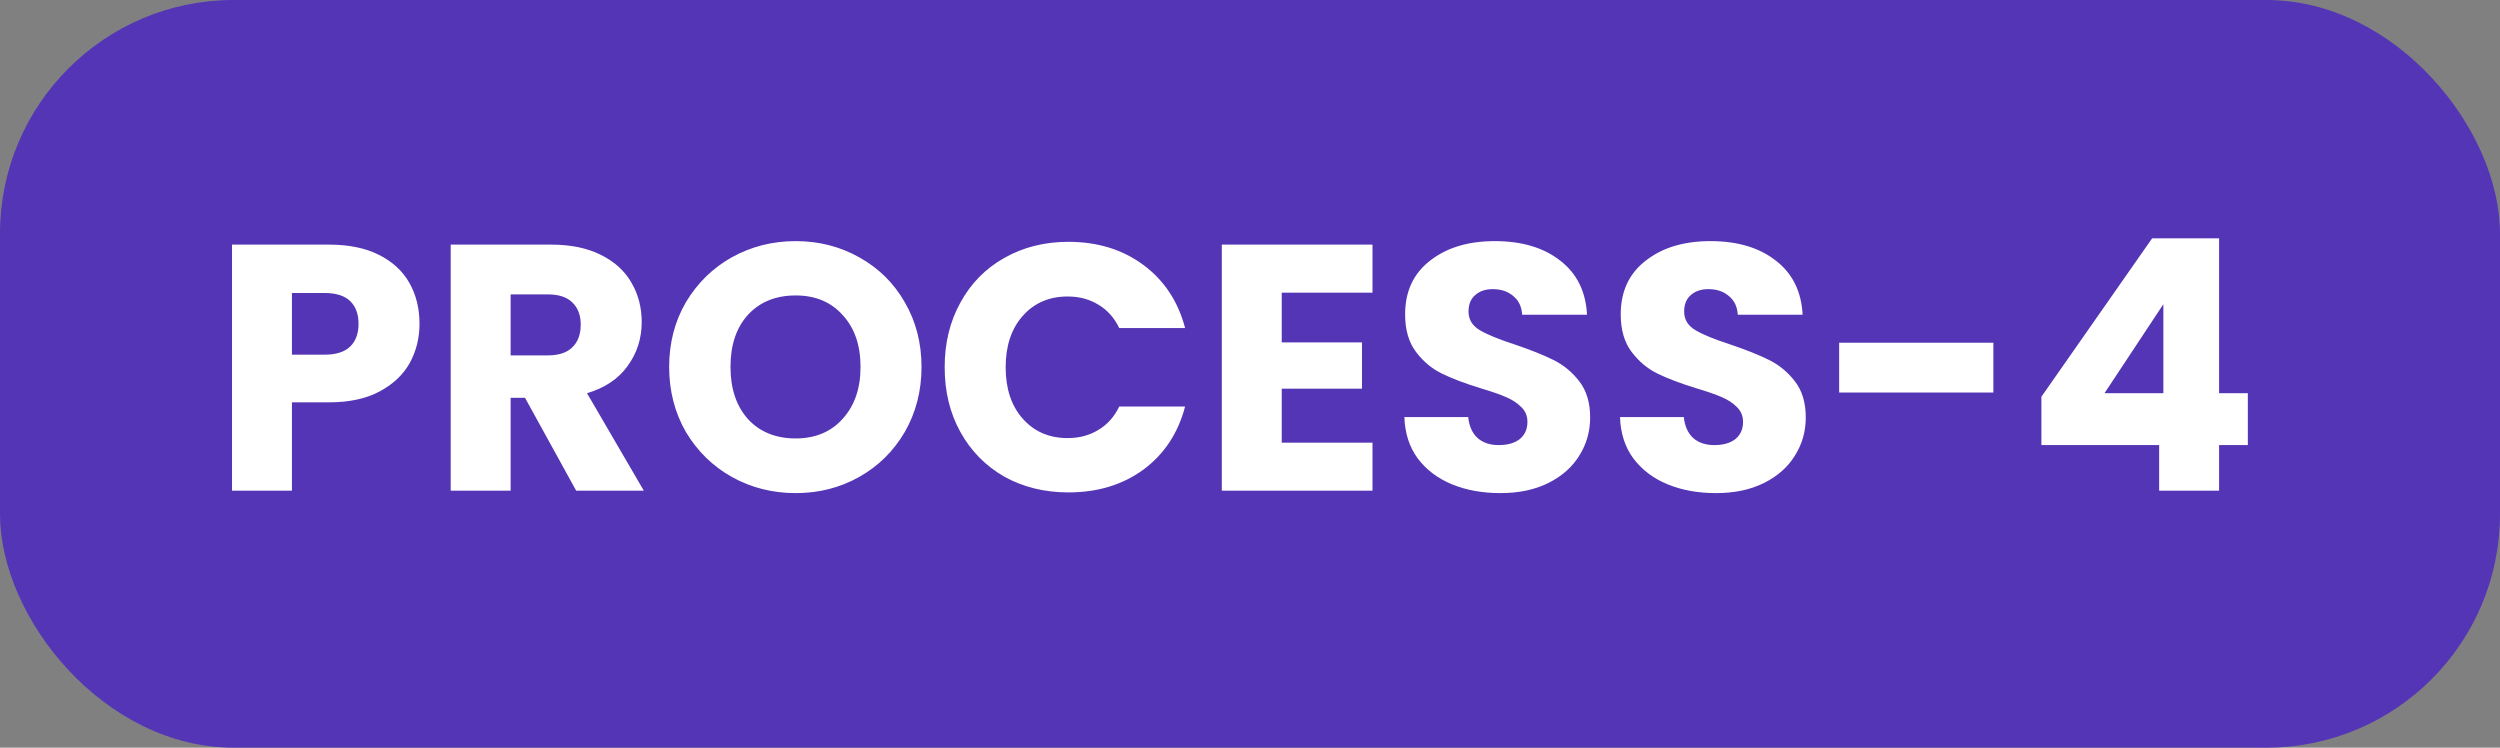
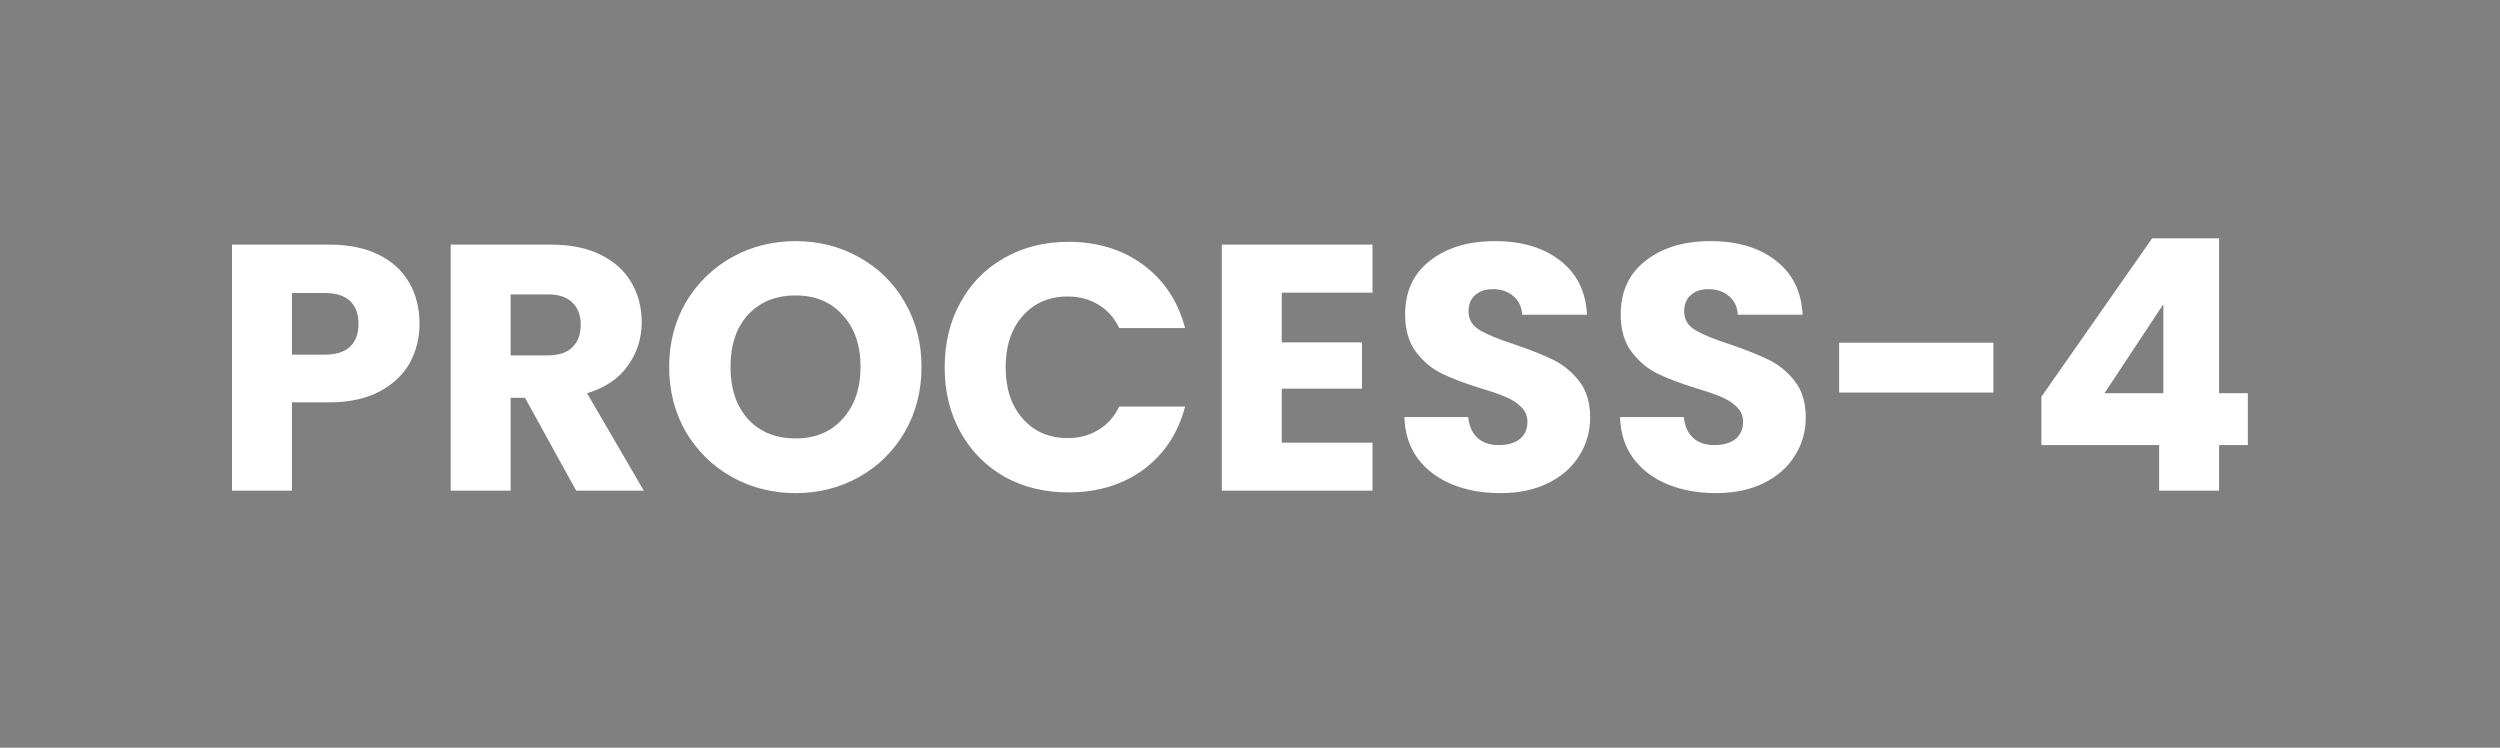
<svg xmlns="http://www.w3.org/2000/svg" width="107" height="32" viewBox="0 0 107 32" fill="none">
  <rect x="0" y="0" width="107" height="32" fill="#808080" stroke="none" />
-   <rect width="107" height="32" rx="10" fill="#5435B6" />
  <path d="M17.955 13.86C17.955 14.47 17.815 15.03 17.535 15.54C17.255 16.04 16.825 16.445 16.245 16.755C15.665 17.065 14.945 17.22 14.085 17.22H12.495V21H9.93V10.47H14.085C14.925 10.47 15.635 10.615 16.215 10.905C16.795 11.195 17.23 11.595 17.52 12.105C17.81 12.615 17.955 13.2 17.955 13.86ZM13.89 15.18C14.38 15.18 14.745 15.065 14.985 14.835C15.225 14.605 15.345 14.28 15.345 13.86C15.345 13.44 15.225 13.115 14.985 12.885C14.745 12.655 14.38 12.54 13.89 12.54H12.495V15.18H13.89ZM24.66 21L22.47 17.025H21.855V21H19.29V10.47H23.595C24.425 10.47 25.13 10.615 25.71 10.905C26.3 11.195 26.74 11.595 27.03 12.105C27.32 12.605 27.465 13.165 27.465 13.785C27.465 14.485 27.265 15.11 26.865 15.66C26.475 16.21 25.895 16.6 25.125 16.83L27.555 21H24.66ZM21.855 15.21H23.445C23.915 15.21 24.265 15.095 24.495 14.865C24.735 14.635 24.855 14.31 24.855 13.89C24.855 13.49 24.735 13.175 24.495 12.945C24.265 12.715 23.915 12.6 23.445 12.6H21.855V15.21ZM34.056 21.105C33.066 21.105 32.156 20.875 31.326 20.415C30.506 19.955 29.851 19.315 29.36 18.495C28.881 17.665 28.64 16.735 28.64 15.705C28.64 14.675 28.881 13.75 29.36 12.93C29.851 12.11 30.506 11.47 31.326 11.01C32.156 10.55 33.066 10.32 34.056 10.32C35.045 10.32 35.95 10.55 36.77 11.01C37.6 11.47 38.251 12.11 38.721 12.93C39.2 13.75 39.441 14.675 39.441 15.705C39.441 16.735 39.2 17.665 38.721 18.495C38.24 19.315 37.59 19.955 36.77 20.415C35.95 20.875 35.045 21.105 34.056 21.105ZM34.056 18.765C34.895 18.765 35.566 18.485 36.066 17.925C36.575 17.365 36.831 16.625 36.831 15.705C36.831 14.775 36.575 14.035 36.066 13.485C35.566 12.925 34.895 12.645 34.056 12.645C33.206 12.645 32.526 12.92 32.016 13.47C31.515 14.02 31.265 14.765 31.265 15.705C31.265 16.635 31.515 17.38 32.016 17.94C32.526 18.49 33.206 18.765 34.056 18.765ZM40.432 15.72C40.432 14.68 40.657 13.755 41.108 12.945C41.557 12.125 42.182 11.49 42.983 11.04C43.792 10.58 44.708 10.35 45.727 10.35C46.977 10.35 48.047 10.68 48.938 11.34C49.828 12 50.422 12.9 50.722 14.04H47.903C47.693 13.6 47.392 13.265 47.002 13.035C46.623 12.805 46.188 12.69 45.697 12.69C44.907 12.69 44.267 12.965 43.778 13.515C43.288 14.065 43.042 14.8 43.042 15.72C43.042 16.64 43.288 17.375 43.778 17.925C44.267 18.475 44.907 18.75 45.697 18.75C46.188 18.75 46.623 18.635 47.002 18.405C47.392 18.175 47.693 17.84 47.903 17.4H50.722C50.422 18.54 49.828 19.44 48.938 20.1C48.047 20.75 46.977 21.075 45.727 21.075C44.708 21.075 43.792 20.85 42.983 20.4C42.182 19.94 41.557 19.305 41.108 18.495C40.657 17.685 40.432 16.76 40.432 15.72ZM54.858 12.525V14.655H58.293V16.635H54.858V18.945H58.743V21H52.293V10.47H58.743V12.525H54.858ZM64.219 21.105C63.449 21.105 62.758 20.98 62.148 20.73C61.538 20.48 61.048 20.11 60.678 19.62C60.319 19.13 60.129 18.54 60.108 17.85H62.839C62.879 18.24 63.014 18.54 63.243 18.75C63.474 18.95 63.773 19.05 64.144 19.05C64.523 19.05 64.823 18.965 65.043 18.795C65.263 18.615 65.374 18.37 65.374 18.06C65.374 17.8 65.284 17.585 65.103 17.415C64.933 17.245 64.719 17.105 64.459 16.995C64.209 16.885 63.849 16.76 63.379 16.62C62.699 16.41 62.144 16.2 61.714 15.99C61.283 15.78 60.913 15.47 60.603 15.06C60.294 14.65 60.139 14.115 60.139 13.455C60.139 12.475 60.493 11.71 61.203 11.16C61.913 10.6 62.839 10.32 63.978 10.32C65.138 10.32 66.073 10.6 66.784 11.16C67.493 11.71 67.874 12.48 67.924 13.47H65.148C65.129 13.13 65.004 12.865 64.773 12.675C64.543 12.475 64.249 12.375 63.889 12.375C63.578 12.375 63.328 12.46 63.139 12.63C62.949 12.79 62.853 13.025 62.853 13.335C62.853 13.675 63.014 13.94 63.334 14.13C63.654 14.32 64.153 14.525 64.834 14.745C65.513 14.975 66.064 15.195 66.484 15.405C66.913 15.615 67.284 15.92 67.594 16.32C67.903 16.72 68.058 17.235 68.058 17.865C68.058 18.465 67.903 19.01 67.594 19.5C67.293 19.99 66.853 20.38 66.273 20.67C65.694 20.96 65.008 21.105 64.219 21.105ZM73.447 21.105C72.677 21.105 71.987 20.98 71.377 20.73C70.767 20.48 70.277 20.11 69.907 19.62C69.547 19.13 69.357 18.54 69.337 17.85H72.067C72.107 18.24 72.242 18.54 72.472 18.75C72.702 18.95 73.002 19.05 73.372 19.05C73.752 19.05 74.052 18.965 74.272 18.795C74.492 18.615 74.602 18.37 74.602 18.06C74.602 17.8 74.512 17.585 74.332 17.415C74.162 17.245 73.947 17.105 73.687 16.995C73.437 16.885 73.077 16.76 72.607 16.62C71.927 16.41 71.372 16.2 70.942 15.99C70.512 15.78 70.142 15.47 69.832 15.06C69.522 14.65 69.367 14.115 69.367 13.455C69.367 12.475 69.722 11.71 70.432 11.16C71.142 10.6 72.067 10.32 73.207 10.32C74.367 10.32 75.302 10.6 76.012 11.16C76.722 11.71 77.102 12.48 77.152 13.47H74.377C74.357 13.13 74.232 12.865 74.002 12.675C73.772 12.475 73.477 12.375 73.117 12.375C72.807 12.375 72.557 12.46 72.367 12.63C72.177 12.79 72.082 13.025 72.082 13.335C72.082 13.675 72.242 13.94 72.562 14.13C72.882 14.32 73.382 14.525 74.062 14.745C74.742 14.975 75.292 15.195 75.712 15.405C76.142 15.615 76.512 15.92 76.822 16.32C77.132 16.72 77.287 17.235 77.287 17.865C77.287 18.465 77.132 19.01 76.822 19.5C76.522 19.99 76.082 20.38 75.502 20.67C74.922 20.96 74.237 21.105 73.447 21.105ZM85.316 14.67V16.8H78.716V14.67H85.316ZM87.372 19.05V16.98L92.112 10.2H94.977V16.83H96.207V19.05H94.977V21H92.412V19.05H87.372ZM92.592 13.02L90.072 16.83H92.592V13.02Z" fill="white" />
</svg>